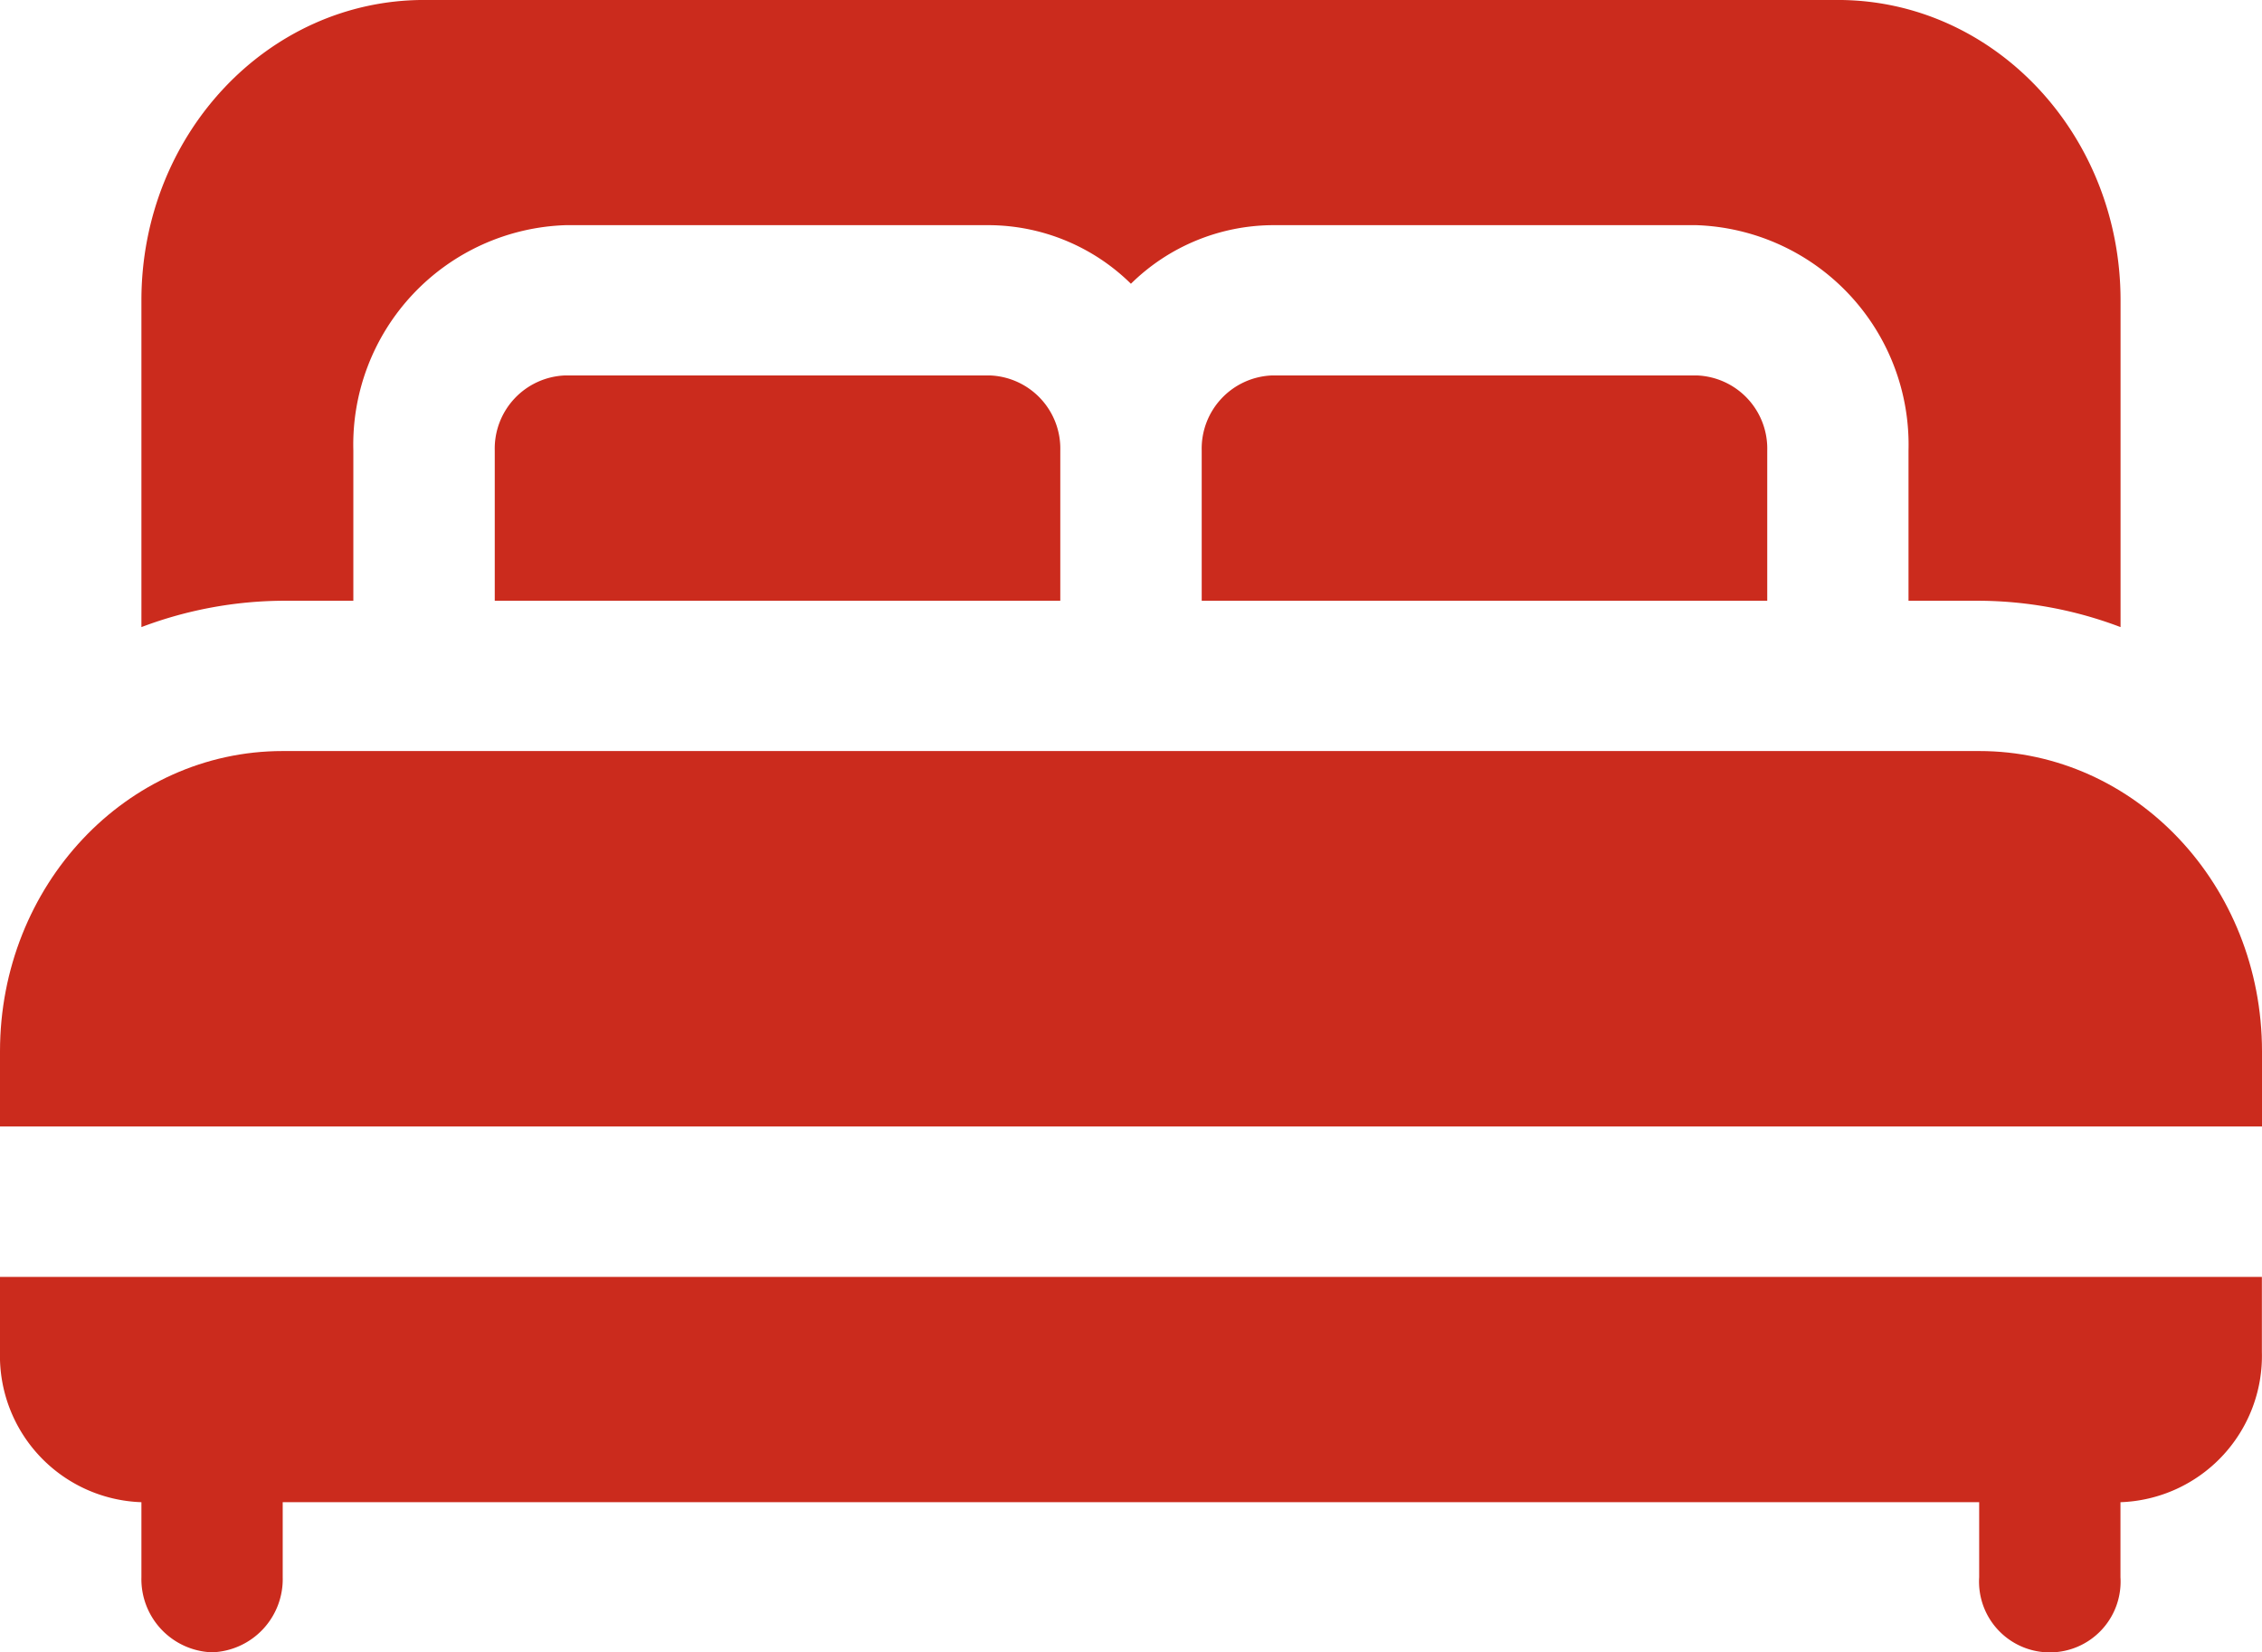
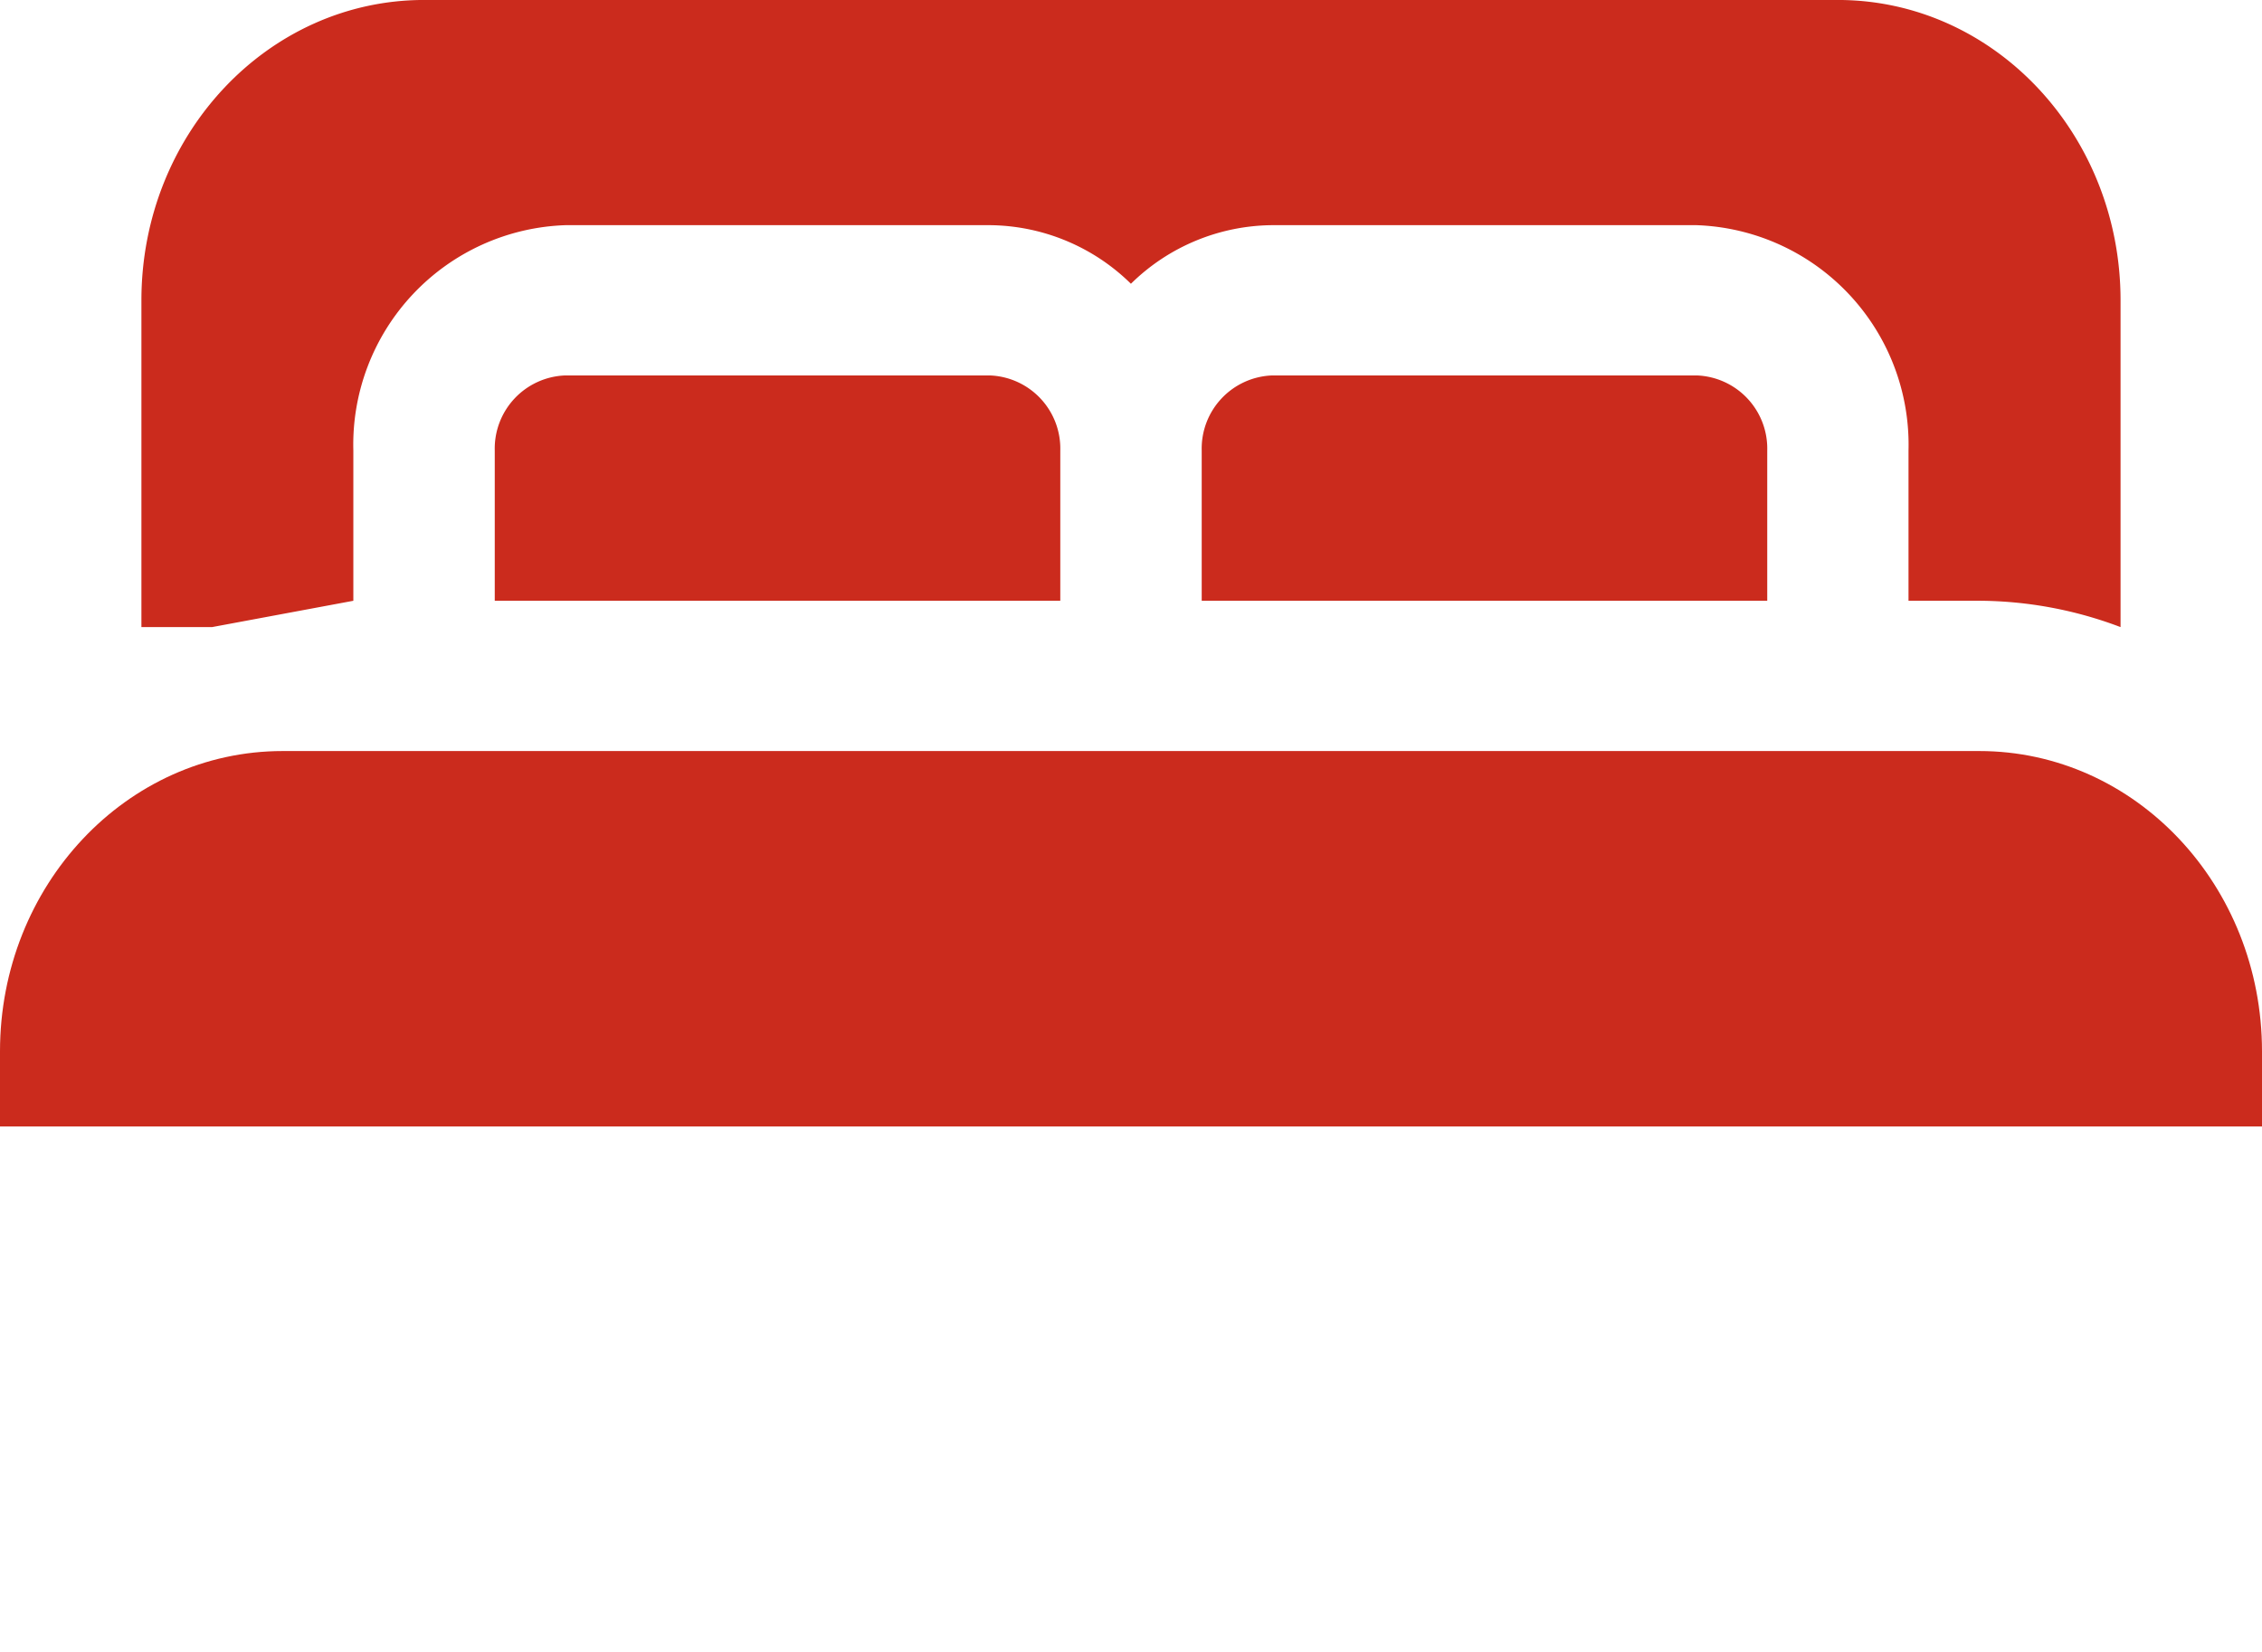
<svg xmlns="http://www.w3.org/2000/svg" width="75.547" height="55.19" viewBox="0 0 75.547 55.19">
  <g id="noun-bedroom-7755523" transform="translate(-4.168 -41.668)">
-     <path id="Path_167" data-name="Path 167" d="M4.168,79.594a4.891,4.891,0,0,0,4.723,5.019V87.12a2.445,2.445,0,0,0,2.359,2.507A2.445,2.445,0,0,0,13.61,87.12V84.613H70.269V87.12a2.364,2.364,0,1,0,4.719,0V84.613a4.891,4.891,0,0,0,4.723-5.019V77.087l-75.543,0Z" transform="translate(0 7.231)" fill="#cb2b1d" />
    <path id="Path_170" data-name="Path 170" d="M21.109,52.082a2.445,2.445,0,0,0-2.359,2.507v5.019H37.638V54.589a2.445,2.445,0,0,0-2.359-2.507Z" transform="translate(1.942 2.126)" fill="#cb2b1d" />
    <path id="Path_171" data-name="Path 171" d="M70.269,62.5H13.61c-5.219,0-9.442,4.492-9.442,10.033V75.04H79.715V72.533c0-5.546-4.227-10.033-9.442-10.033Z" transform="translate(0 4.254)" fill="#cb2b1d" />
    <path id="Path_172" data-name="Path 172" d="M41.945,52.082a2.445,2.445,0,0,0-2.359,2.507v5.019H58.474V54.589a2.445,2.445,0,0,0-2.359-2.507Z" transform="translate(4.717 2.126)" fill="#cb2b1d" />
-     <path id="Path_173" data-name="Path 173" d="M15.414,61.735V56.716A7.336,7.336,0,0,1,22.5,49.189H36.661a6.8,6.8,0,0,1,4.723,1.957,6.8,6.8,0,0,1,4.723-1.957H60.272a7.336,7.336,0,0,1,7.082,7.526v5.019h2.359a13.472,13.472,0,0,1,4.723.88V51.7c0-5.546-4.227-10.033-9.442-10.033H17.778c-5.219,0-9.442,4.492-9.442,10.033V62.614a13.56,13.56,0,0,1,4.723-.88h2.359Z" transform="translate(0.555)" fill="#cb2b1d" />
+     <path id="Path_173" data-name="Path 173" d="M15.414,61.735V56.716A7.336,7.336,0,0,1,22.5,49.189H36.661a6.8,6.8,0,0,1,4.723,1.957,6.8,6.8,0,0,1,4.723-1.957H60.272a7.336,7.336,0,0,1,7.082,7.526v5.019h2.359a13.472,13.472,0,0,1,4.723.88V51.7c0-5.546-4.227-10.033-9.442-10.033H17.778c-5.219,0-9.442,4.492-9.442,10.033V62.614h2.359Z" transform="translate(0.555)" fill="#cb2b1d" />
  </g>
</svg>